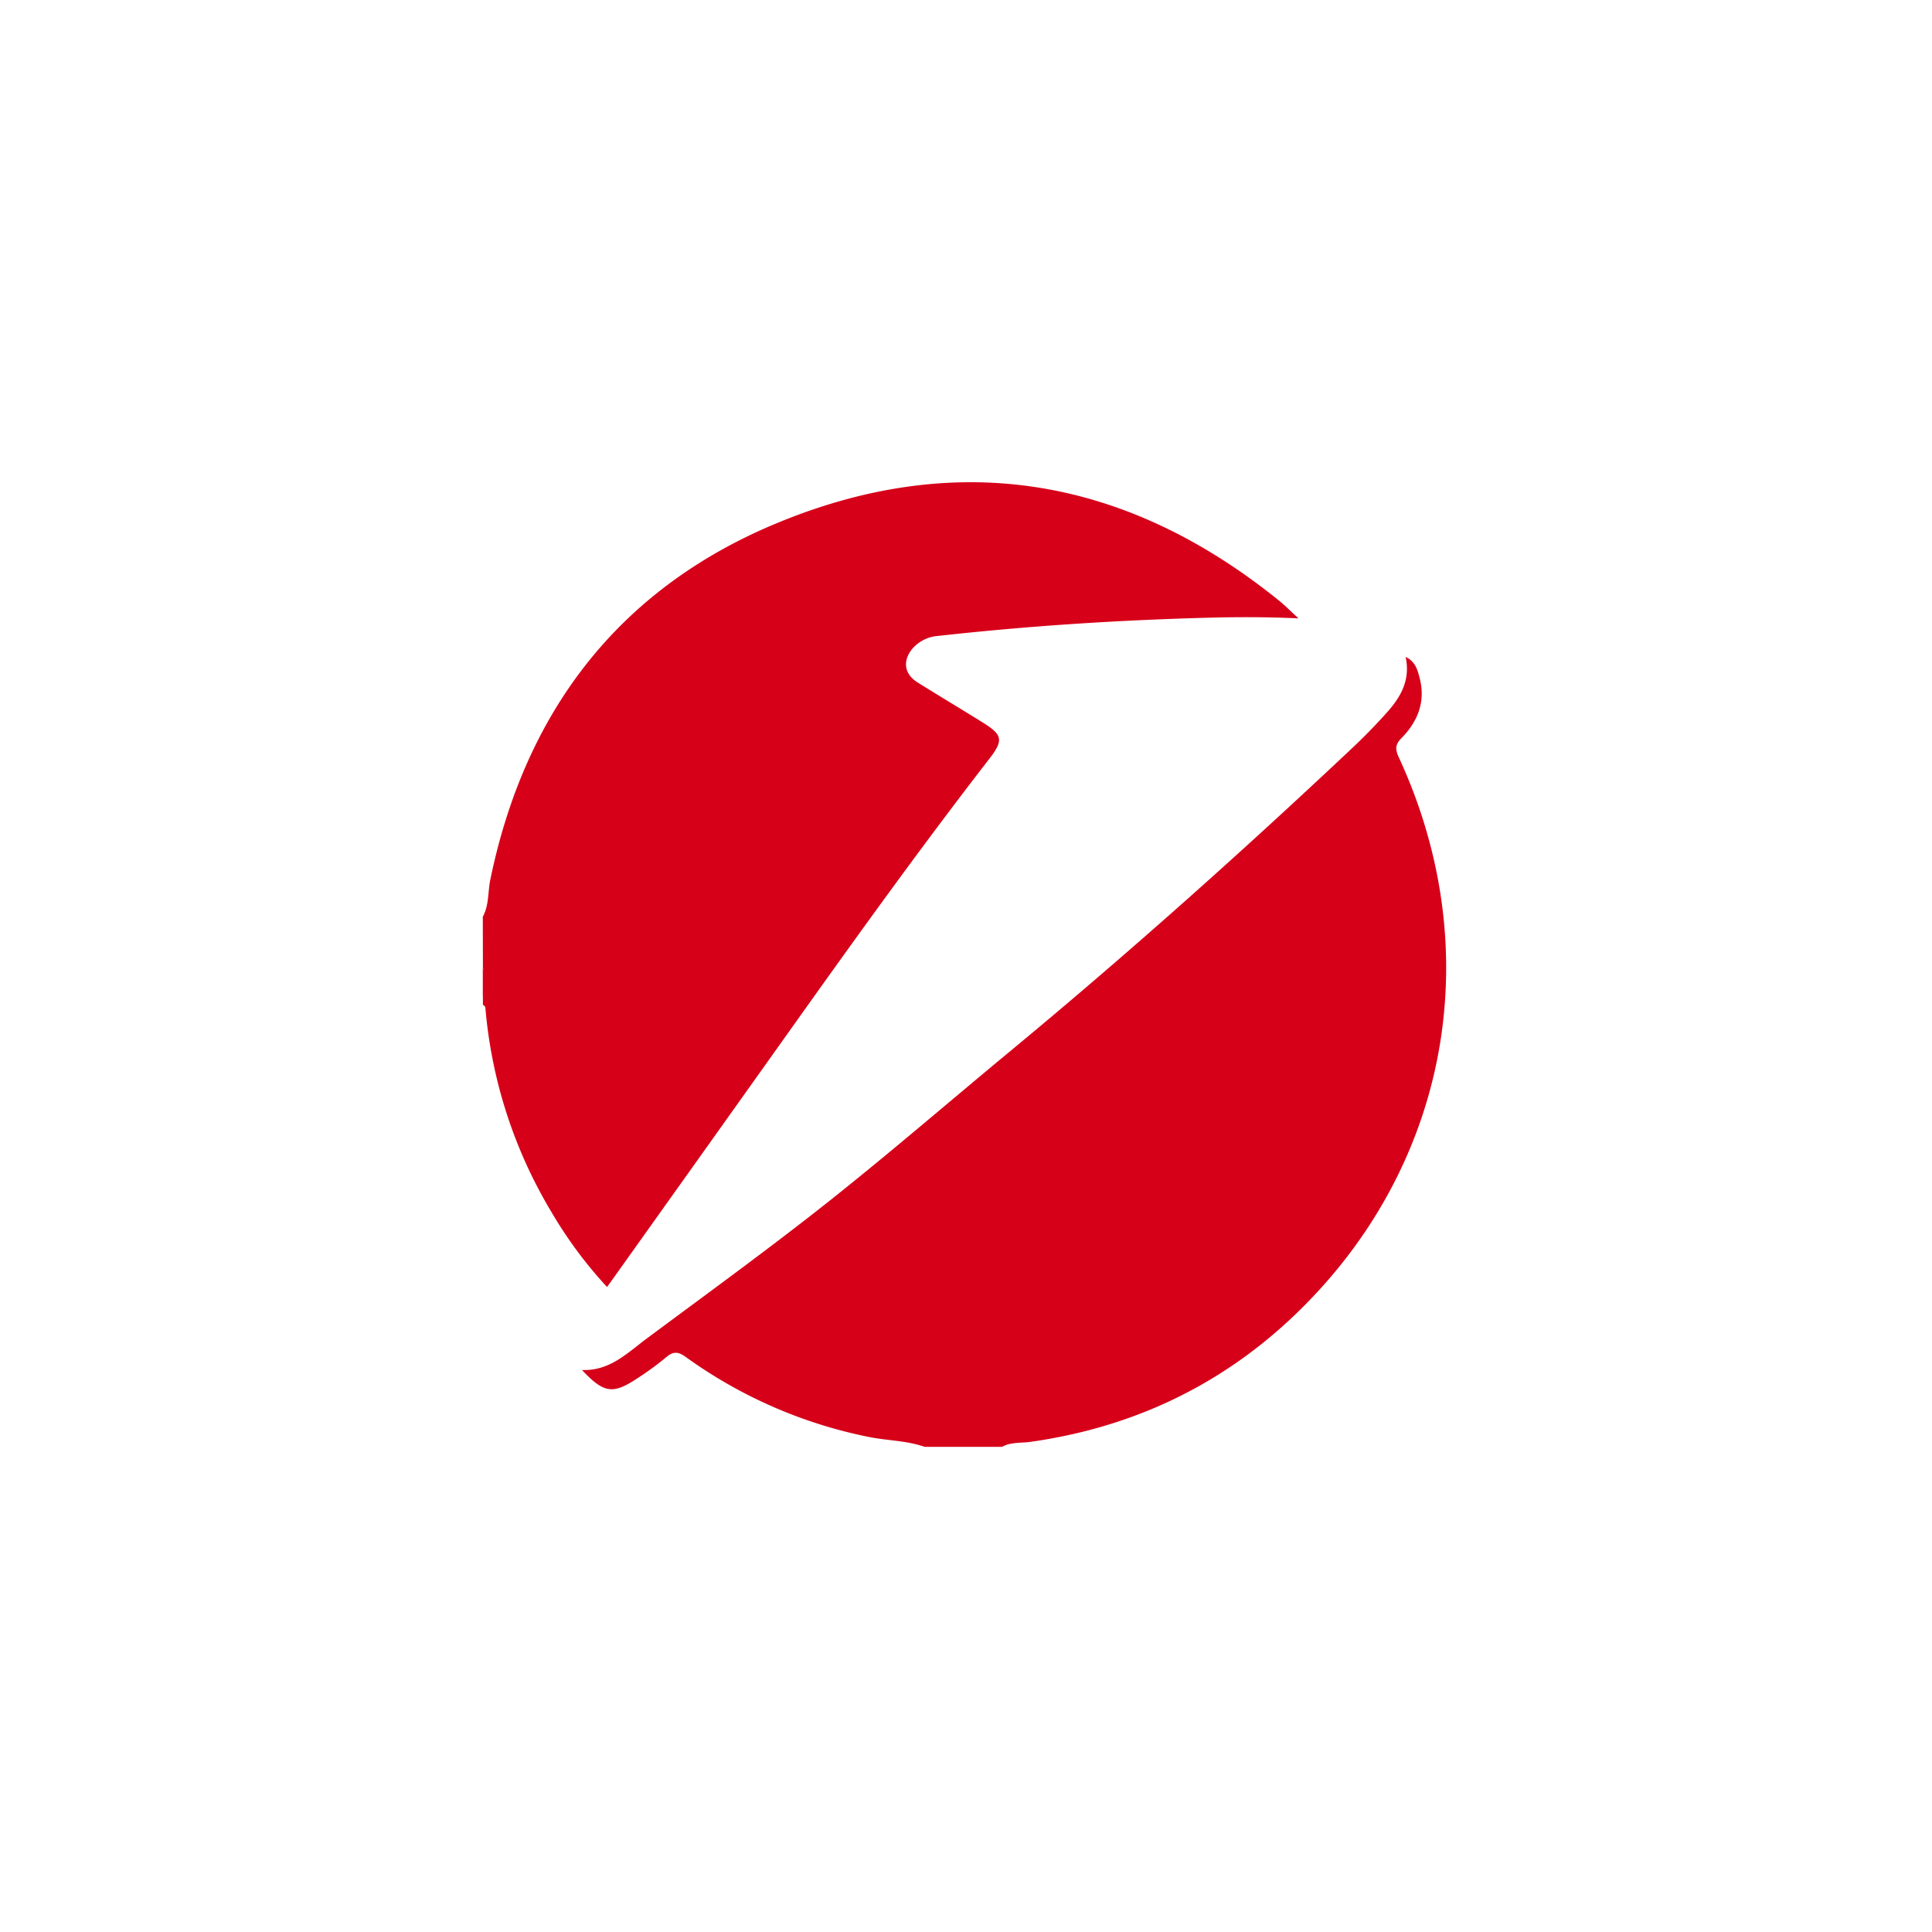
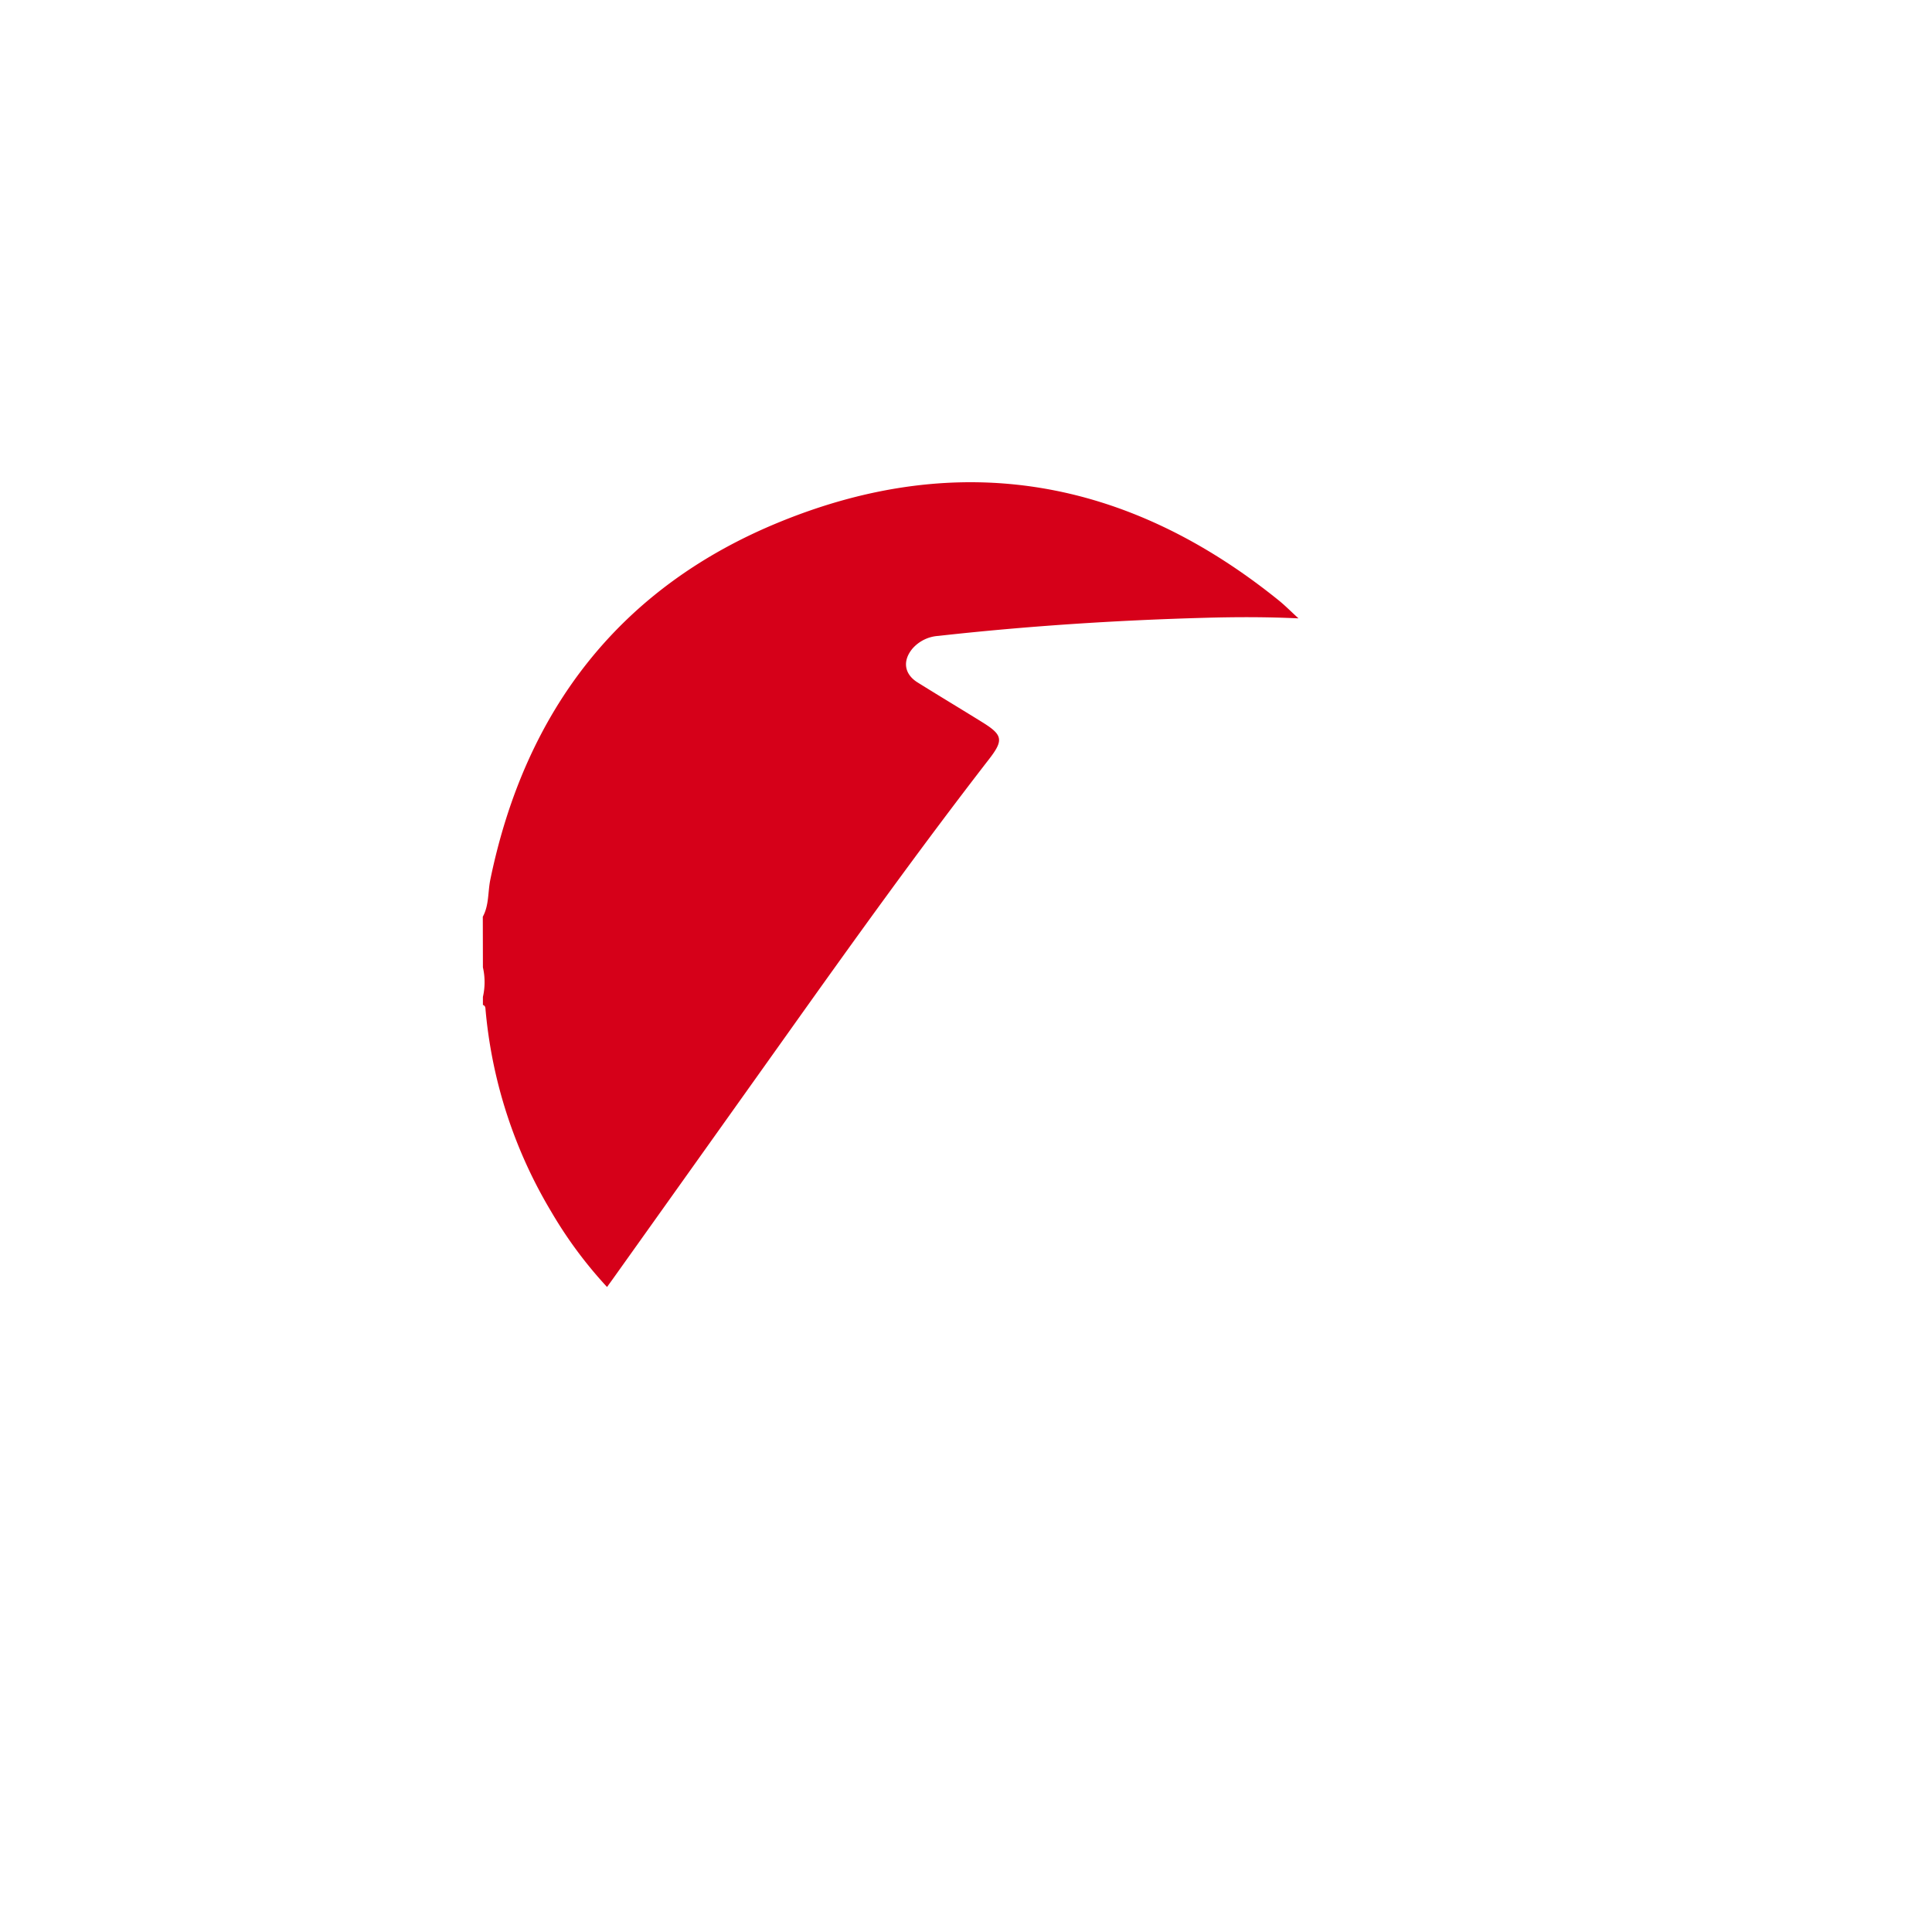
<svg xmlns="http://www.w3.org/2000/svg" height="40" viewBox="0 0 40 40" width="40">
  <g transform="translate(0 0) scale(0.078)">
    <g transform="translate(128.153 128) scale(0.713)">
      <defs>
        <style>.cls-1{fill:#d60019;}</style>
      </defs>
-       <path class="cls-1" d="M-4932.21,2425.49c-6.72-2.36-13.87-2.28-20.77-3.68a175,175,0,0,1-68.21-29.83c-2.82-2-4.62-2.05-7.2.14a109,109,0,0,1-10.42,7.66c-9.45,6.29-12.66,5.87-20.95-2.89,10.3.41,16.82-6.27,23.93-11.57,22.61-16.82,45.44-33.37,67.53-50.86,23-18.22,45.24-37.45,67.86-56.17,43.75-36.2,86.08-74,127.41-112.91q6.52-6.15,12.53-12.81c5.24-5.79,9.31-12.16,7.38-21.14,3.68,1.74,4.4,4.81,5.16,7.63,2.4,8.89-.58,16.39-6.77,22.67-2.31,2.34-2.26,4.16-1,6.93,33.63,72.54,18.66,153.28-39.12,208.18-27.46,26.09-60.37,41.51-98,46.81-3.49.49-7.21,0-10.49,1.84Z" transform="translate(5096.67 -2066.39)" />
      <path class="cls-1" d="M-5096.67,2228.14c2.36-4.31,1.85-9.22,2.8-13.82,13-63.09,48.39-109,108-133.24,66.88-27.24,129.29-16.09,185.5,29.29,2.27,1.83,4.34,3.93,7.36,6.7-12.41-.57-23.6-.52-34.79-.21-33.19.91-66.3,3.07-99.3,6.74a14,14,0,0,0-9.59,4.7c-3.8,4.53-3.12,9.5,1.86,12.61,8,5,16.1,9.85,24.12,14.83,7.56,4.69,8,6.62,2.61,13.61-25.8,33.32-50.37,67.54-74.79,101.87q-32.74,46-65.53,92c-.58.81-1.17,1.61-2,2.77a159.63,159.63,0,0,1-20.75-28,176.66,176.66,0,0,1-24.46-75c-.07-.8,0-1.68-1-2v-3a24.72,24.72,0,0,0,0-11Z" transform="translate(5096.67 -2066.39)" />
-       <path class="cls-1" d="M-5096.67,2247.08c1.36,3.65,1.88,7.31,0,11Z" transform="translate(5096.67 -2066.39)" />
    </g>
  </g>
</svg>